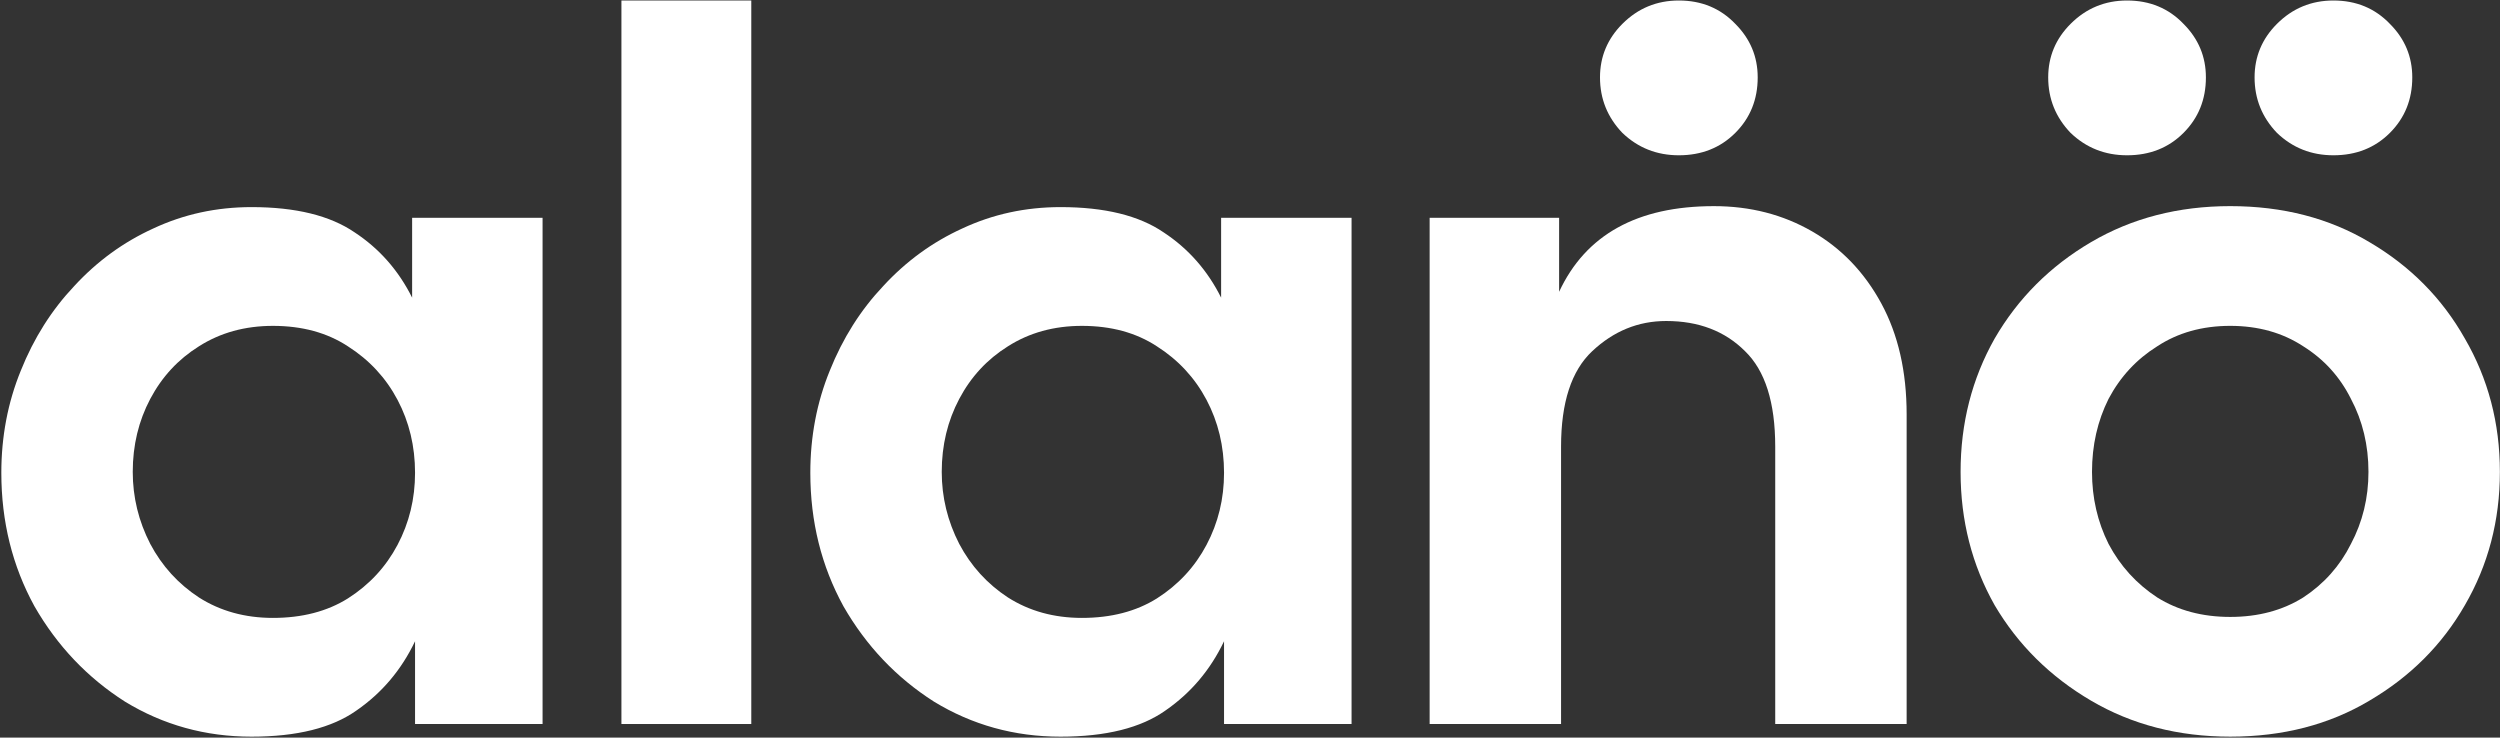
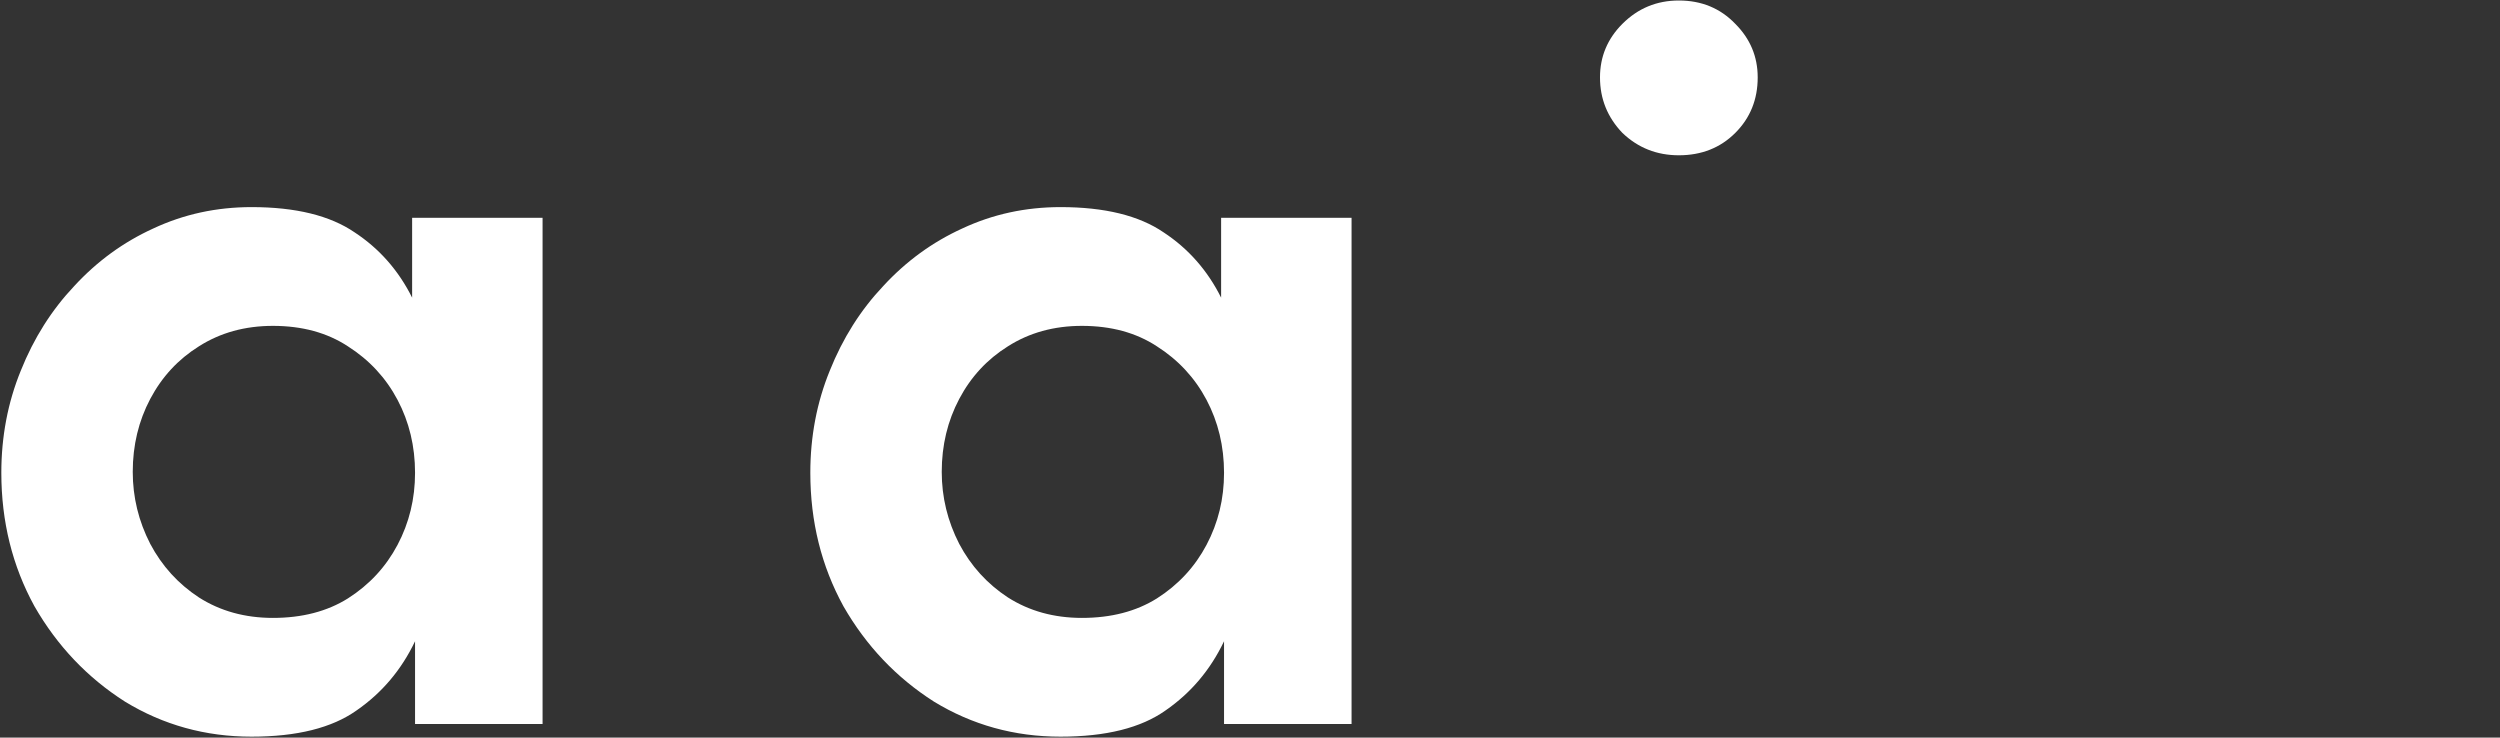
<svg xmlns="http://www.w3.org/2000/svg" width="1698" height="501" viewBox="0 0 1698 501" fill="none">
  <rect x="0" y="0" width="1698" height="501" fill="#333333" stroke="none" />
-   <path d="M1514.78 500.337C1479.52 500.337 1448 492.183 1420.23 475.874C1392.46 459.565 1370.64 437.967 1354.78 411.08C1339.35 383.751 1331.63 353.558 1331.63 320.5C1331.63 287.441 1339.35 257.248 1354.78 229.919C1370.64 202.591 1392.46 180.773 1420.23 164.464C1448 148.155 1479.52 140 1514.78 140C1550.48 140 1582 148.155 1609.33 164.464C1637.09 180.773 1658.69 202.591 1674.12 229.919C1689.99 257.248 1697.92 287.441 1697.92 320.5C1697.92 353.558 1689.99 383.751 1674.12 411.08C1658.69 437.967 1637.09 459.565 1609.33 475.874C1582 492.183 1550.48 500.337 1514.78 500.337ZM1514.78 419.014C1533.73 419.014 1550.26 414.606 1564.37 405.79C1578.47 396.534 1589.27 384.412 1596.76 369.426C1604.7 354.44 1608.66 338.131 1608.66 320.5C1608.66 302.428 1604.7 285.898 1596.76 270.912C1589.27 255.925 1578.47 244.024 1564.37 235.209C1550.26 225.952 1533.73 221.324 1514.78 221.324C1495.82 221.324 1479.3 225.952 1465.19 235.209C1451.09 244.024 1440.07 255.925 1432.13 270.912C1424.64 285.898 1420.89 302.428 1420.89 320.5C1420.89 338.131 1424.64 354.44 1432.13 369.426C1440.07 384.412 1451.09 396.534 1465.19 405.79C1479.3 414.606 1495.82 419.014 1514.78 419.014Z" fill="white" />
-   <path d="M1546.51 90.26C1557.09 100.398 1569.88 105.467 1584.86 105.467C1600.29 105.467 1613.07 100.398 1623.21 90.26C1633.35 80.122 1638.42 67.56 1638.42 52.573C1638.42 38.468 1633.35 26.347 1623.21 16.209C1613.07 5.63 1600.29 0.341 1584.86 0.341C1569.88 0.341 1557.09 5.63 1546.51 16.209C1536.38 26.347 1531.31 38.468 1531.31 52.573C1531.31 67.119 1536.38 79.681 1546.51 90.26Z" fill="white" />
-   <path d="M1406.35 90.26C1416.93 100.398 1429.71 105.467 1444.69 105.467C1460.12 105.467 1472.9 100.398 1483.04 90.26C1493.18 80.122 1498.25 67.56 1498.25 52.573C1498.25 38.468 1493.18 26.347 1483.04 16.209C1472.9 5.63 1460.12 0.341 1444.69 0.341C1429.71 0.341 1416.93 5.63 1406.35 16.209C1396.21 26.347 1391.14 38.468 1391.14 52.573C1391.14 67.119 1396.21 79.681 1406.35 90.26Z" fill="white" />
-   <path d="M971.013 491.749V147.941H1058.95V198.19C1077.02 159.401 1112.06 140.007 1164.07 140.007C1188.76 140.007 1211.02 145.737 1230.85 157.197C1250.69 168.657 1266.34 184.966 1277.8 206.124C1289.26 227.281 1294.99 252.406 1294.99 281.497V491.749H1205.73V303.315C1205.73 273.342 1198.9 251.744 1185.23 238.521C1171.57 224.857 1153.72 218.025 1131.68 218.025C1112.72 218.025 1095.97 224.857 1081.43 238.521C1067.32 251.744 1060.27 273.342 1060.27 303.315V491.749H971.013Z" fill="white" />
  <path d="M1101.92 90.26C1112.5 100.398 1125.29 105.467 1140.27 105.467C1155.7 105.467 1168.48 100.398 1178.62 90.26C1188.76 80.122 1193.83 67.56 1193.83 52.573C1193.83 38.468 1188.76 26.347 1178.62 16.209C1168.48 5.63 1155.7 0.341 1140.27 0.341C1125.29 0.341 1112.5 5.63 1101.92 16.209C1091.79 26.347 1086.72 38.468 1086.72 52.573C1086.72 67.119 1091.79 79.681 1101.92 90.26Z" fill="white" />
  <path d="M720.291 500.341C688.996 500.341 660.345 492.407 634.339 476.539C608.774 460.23 588.278 438.632 572.85 411.745C557.864 384.416 550.371 354.223 550.371 321.165C550.371 296.481 554.778 273.34 563.594 251.742C572.41 229.703 584.531 210.529 599.958 194.22C615.386 177.471 633.237 164.468 653.513 155.211C674.23 145.514 696.489 140.666 720.291 140.666C750.264 140.666 773.625 146.396 790.375 157.856C807.124 168.875 820.128 183.641 829.384 202.154V147.938H917.98V491.746H831.367V435.547C822.111 454.941 808.888 470.589 791.697 482.49C774.948 494.391 751.146 500.341 720.291 500.341ZM734.837 419.679C754.672 419.679 771.642 415.271 785.747 406.455C800.292 397.199 811.532 385.078 819.466 370.091C827.4 355.105 831.367 338.796 831.367 321.165C831.367 303.093 827.4 286.563 819.466 271.577C811.532 256.59 800.292 244.469 785.747 235.213C771.642 225.956 754.672 221.328 734.837 221.328C715.883 221.328 699.134 225.956 684.588 235.213C670.483 244.028 659.464 255.929 651.529 270.916C643.595 285.902 639.628 302.431 639.628 320.503C639.628 337.694 643.595 354.003 651.529 369.43C659.464 384.416 670.483 396.538 684.588 405.794C699.134 415.05 715.883 419.679 734.837 419.679Z" fill="white" />
-   <path d="M422.075 491.746V0.341H510.276V491.746H422.075Z" fill="white" />
  <path d="M170.824 500.341C139.529 500.341 110.878 492.407 84.873 476.539C59.307 460.23 38.811 438.632 23.384 411.745C8.397 384.416 0.904 354.223 0.904 321.165C0.904 296.481 5.312 273.34 14.127 251.742C22.943 229.703 35.065 210.529 50.492 194.22C65.919 177.471 83.771 164.468 104.046 155.211C124.763 145.514 147.022 140.666 170.824 140.666C200.797 140.666 224.159 146.396 240.908 157.856C257.658 168.875 270.661 183.641 279.917 202.154V147.938H368.514V491.746H281.901V435.547C272.644 454.941 259.421 470.589 242.231 482.49C225.481 494.391 201.679 500.341 170.824 500.341ZM185.37 419.679C205.205 419.679 222.175 415.271 236.28 406.455C250.826 397.199 262.066 385.078 270 370.091C277.934 355.105 281.901 338.796 281.901 321.165C281.901 303.093 277.934 286.563 270 271.577C262.066 256.59 250.826 244.469 236.28 235.213C222.175 225.956 205.205 221.328 185.37 221.328C166.417 221.328 149.667 225.956 135.121 235.213C121.016 244.028 109.997 255.929 102.063 270.916C94.129 285.902 90.162 302.431 90.162 320.503C90.162 337.694 94.129 354.003 102.063 369.43C109.997 384.416 121.016 396.538 135.121 405.794C149.667 415.05 166.417 419.679 185.37 419.679Z" fill="white" />
</svg>